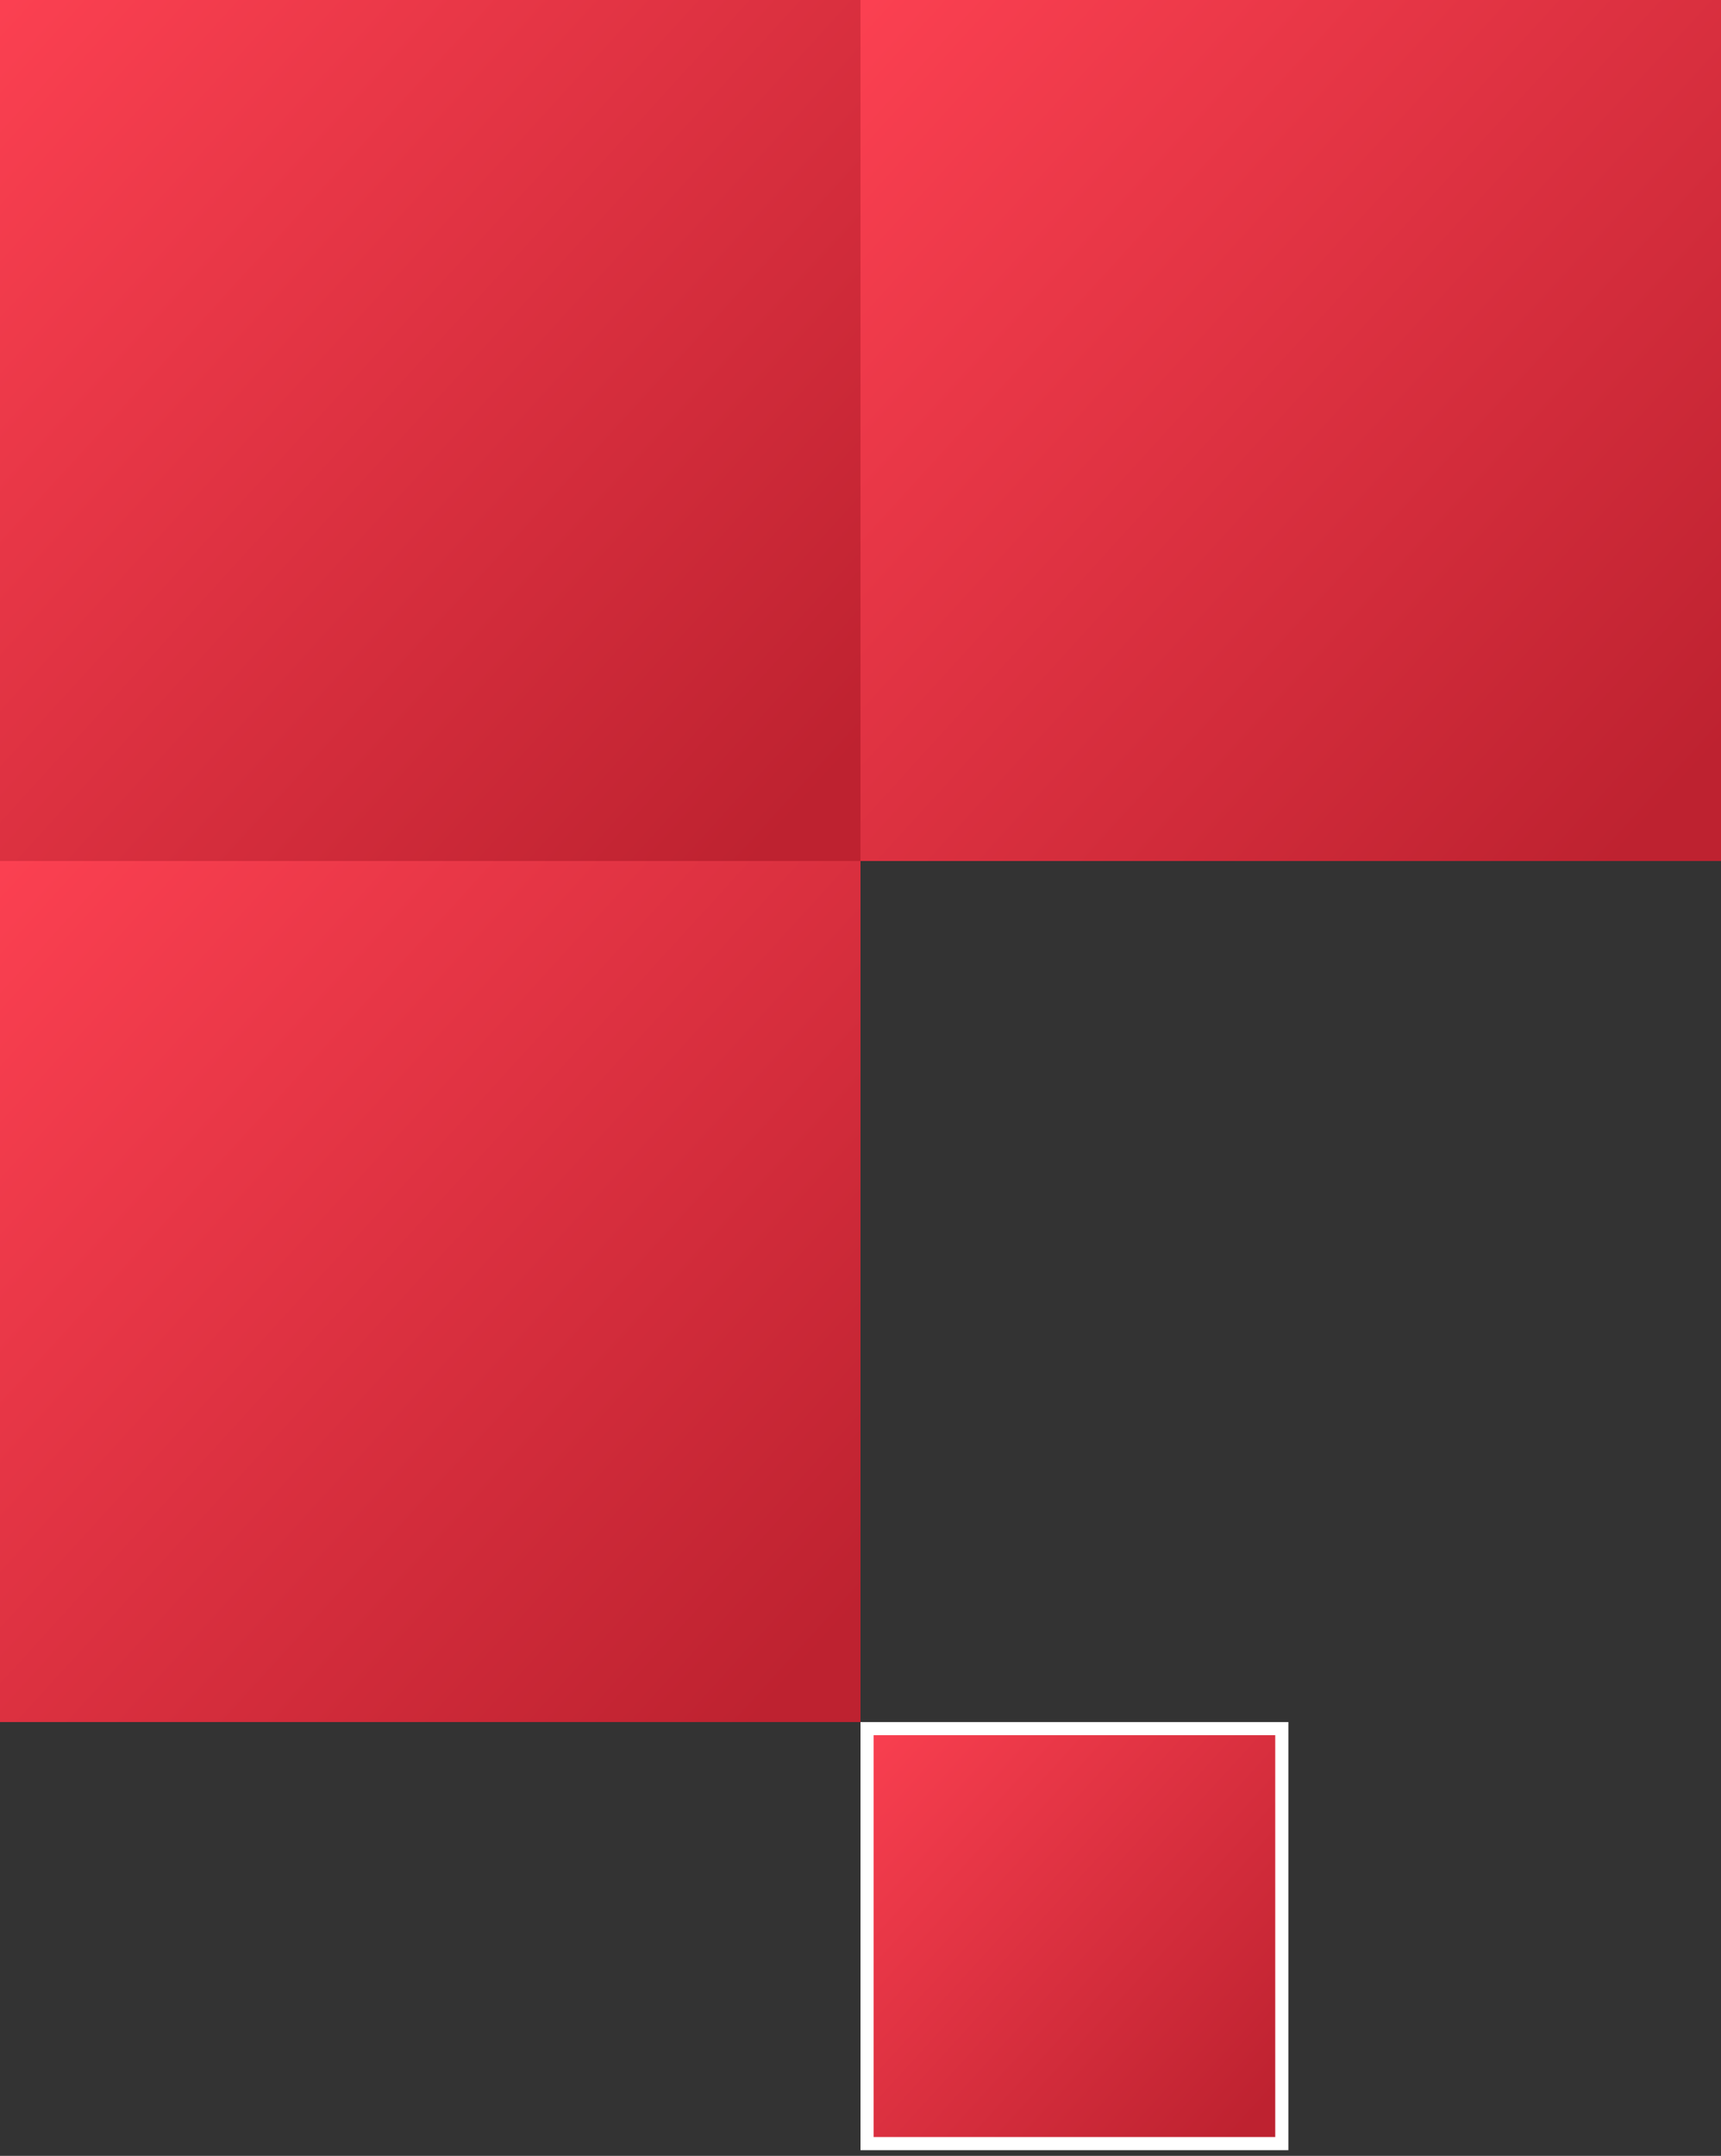
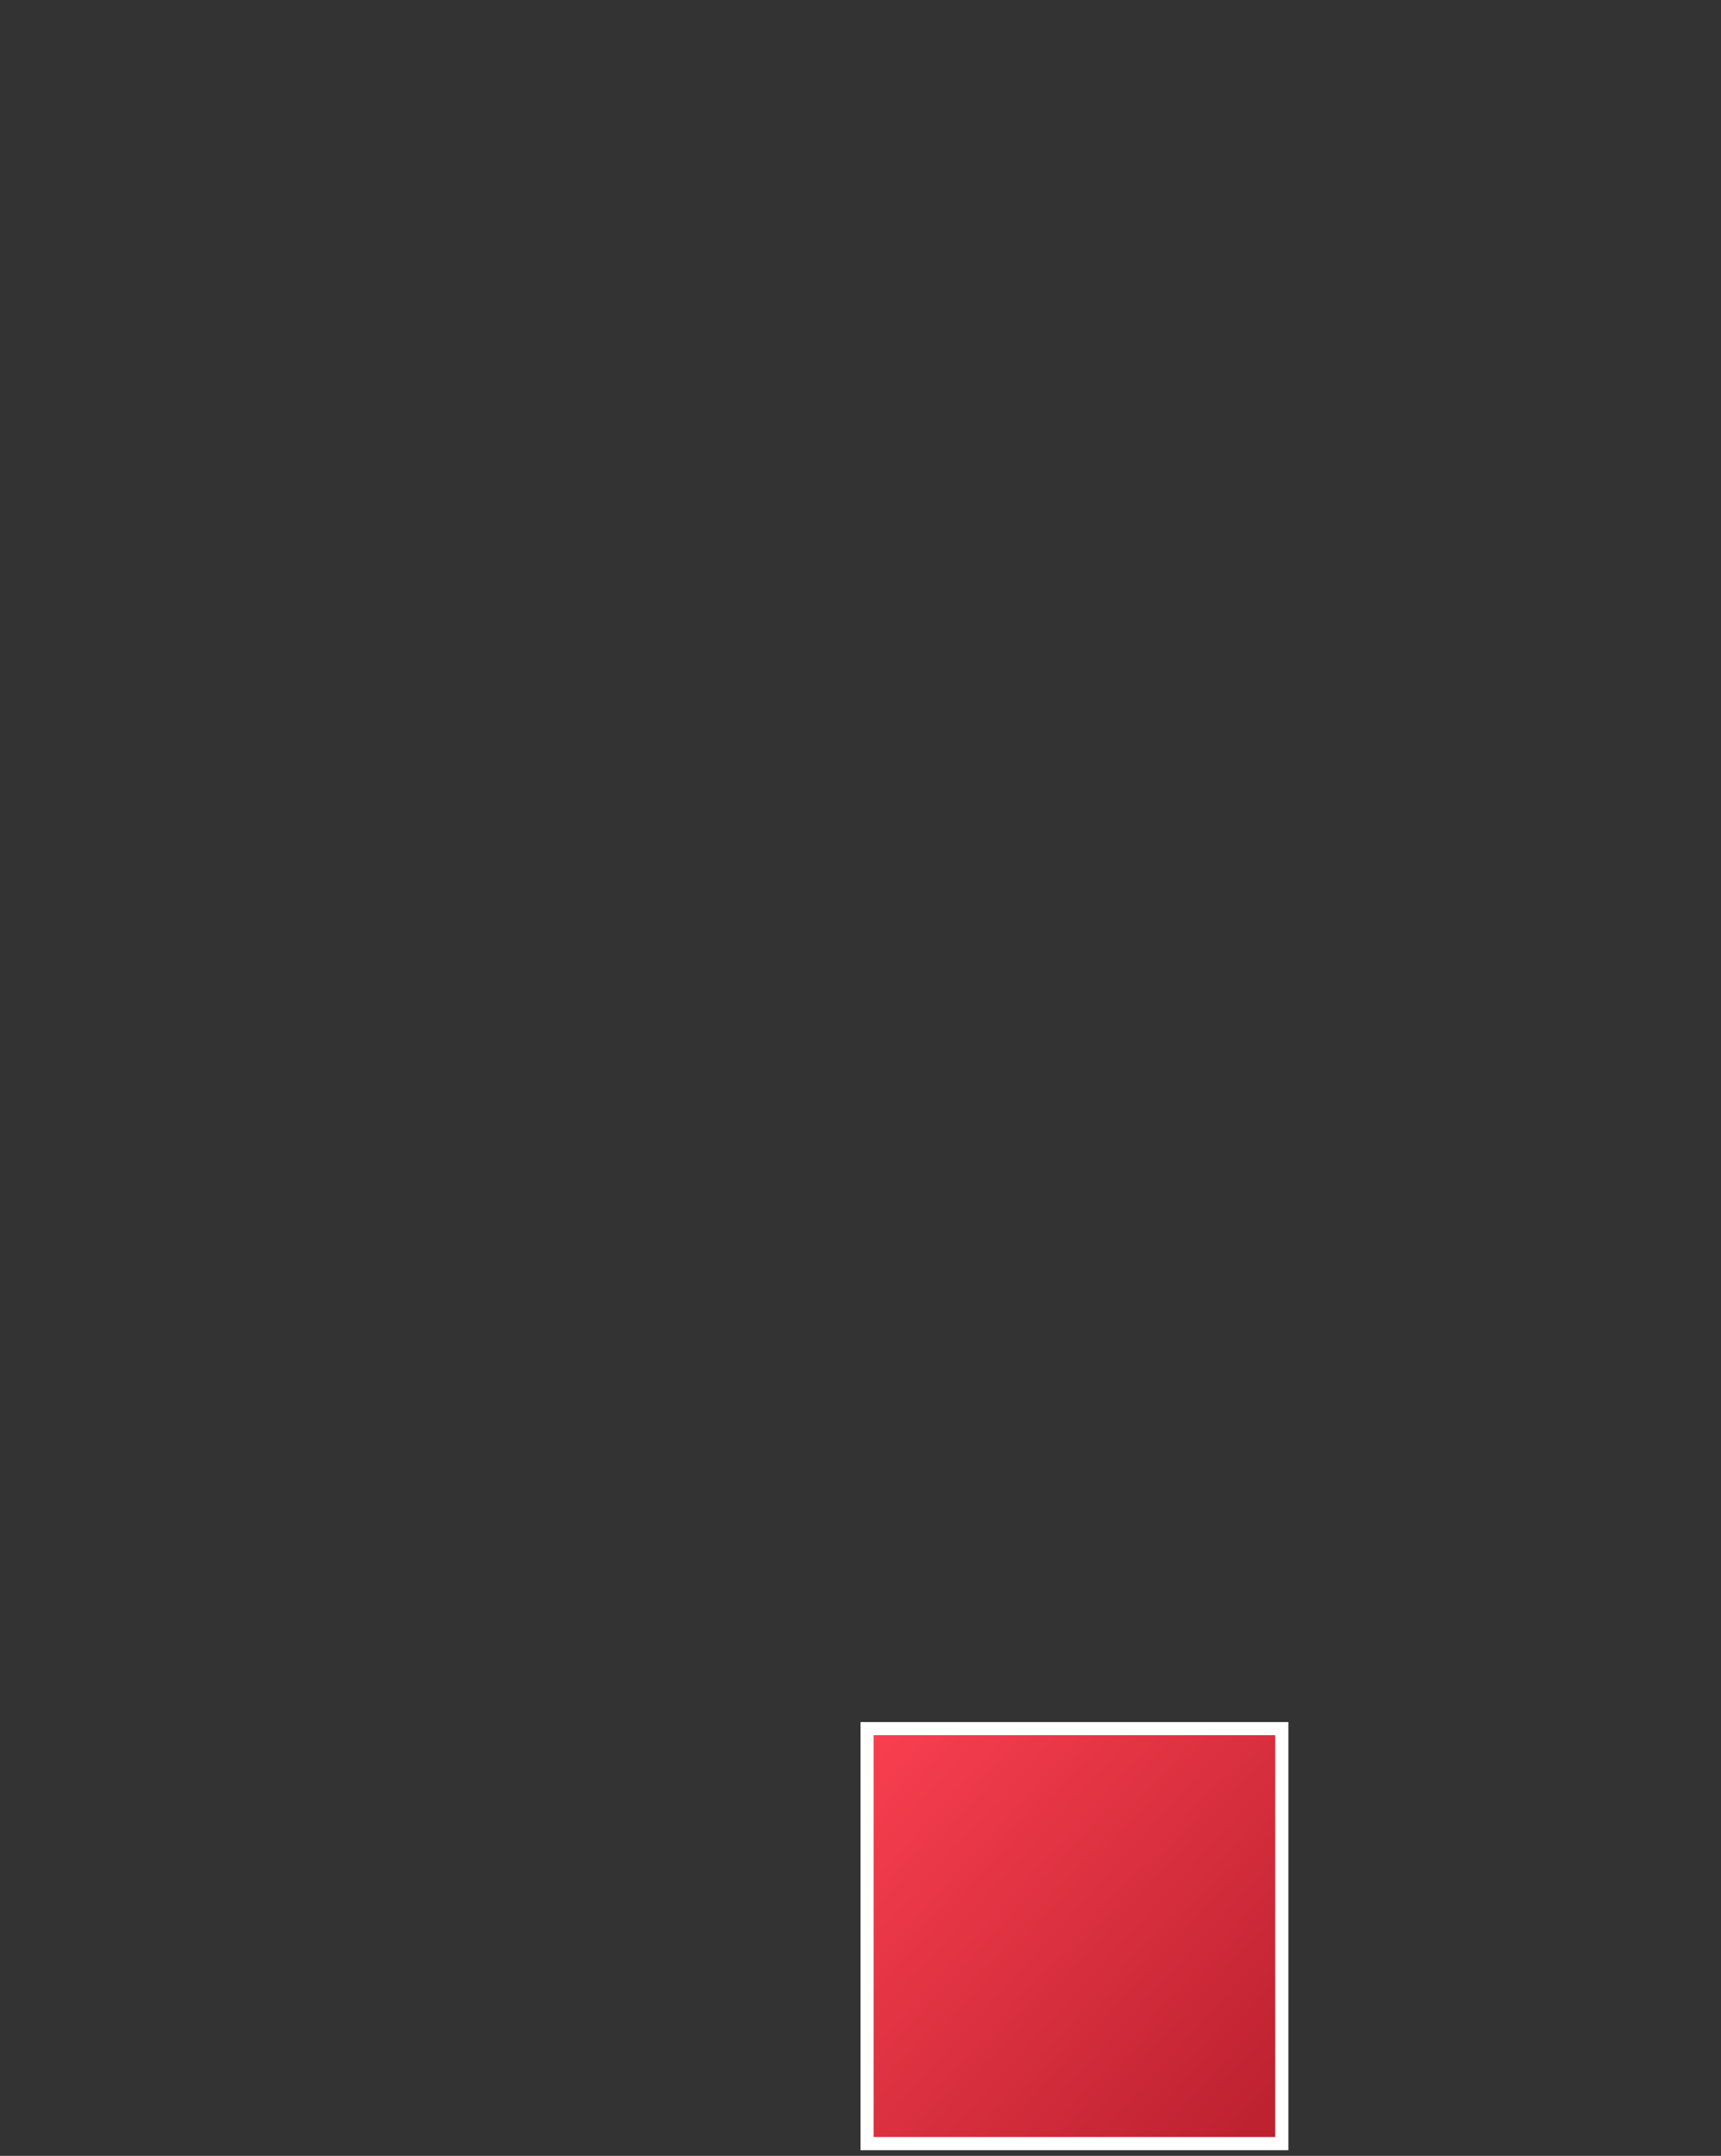
<svg xmlns="http://www.w3.org/2000/svg" width="131" height="164" viewBox="0 0 131 164" fill="none">
  <rect x="0" y="0" width="131" height="164" fill="#333333" stroke="none" />
-   <rect width="65.5" height="65.5" transform="matrix(1 -8.74228e-08 -8.74228e-08 -1 0 65.5)" fill="url(#paint0_linear_1557_1222)" />
-   <rect width="65.5" height="65.5" transform="matrix(1 -8.74228e-08 -8.74228e-08 -1 0 131)" fill="url(#paint1_linear_1557_1222)" />
  <rect x="0.5" y="-0.5" width="31.569" height="31.569" transform="matrix(1 -8.74228e-08 -8.74228e-08 -1 65.5 162.569)" fill="url(#paint2_linear_1557_1222)" stroke="white" />
-   <rect width="65.5" height="65.5" transform="matrix(1 -8.74228e-08 -8.74228e-08 -1 65.5 65.5)" fill="url(#paint3_linear_1557_1222)" />
  <defs>
    <linearGradient id="paint0_linear_1557_1222" x1="-3.257" y1="65.5" x2="62.605" y2="5.428" gradientUnits="userSpaceOnUse">
      <stop stop-color="#FD4152" />
      <stop offset="1" stop-color="#BE2230" />
    </linearGradient>
    <linearGradient id="paint1_linear_1557_1222" x1="-3.257" y1="65.5" x2="62.605" y2="5.428" gradientUnits="userSpaceOnUse">
      <stop stop-color="#FD4152" />
      <stop offset="1" stop-color="#BE2230" />
    </linearGradient>
    <linearGradient id="paint2_linear_1557_1222" x1="-1.619" y1="32.569" x2="31.13" y2="2.699" gradientUnits="userSpaceOnUse">
      <stop stop-color="#FD4152" />
      <stop offset="1" stop-color="#BE2230" />
    </linearGradient>
    <linearGradient id="paint3_linear_1557_1222" x1="-3.257" y1="65.5" x2="62.605" y2="5.428" gradientUnits="userSpaceOnUse">
      <stop stop-color="#FD4152" />
      <stop offset="1" stop-color="#BE2230" />
    </linearGradient>
  </defs>
</svg>